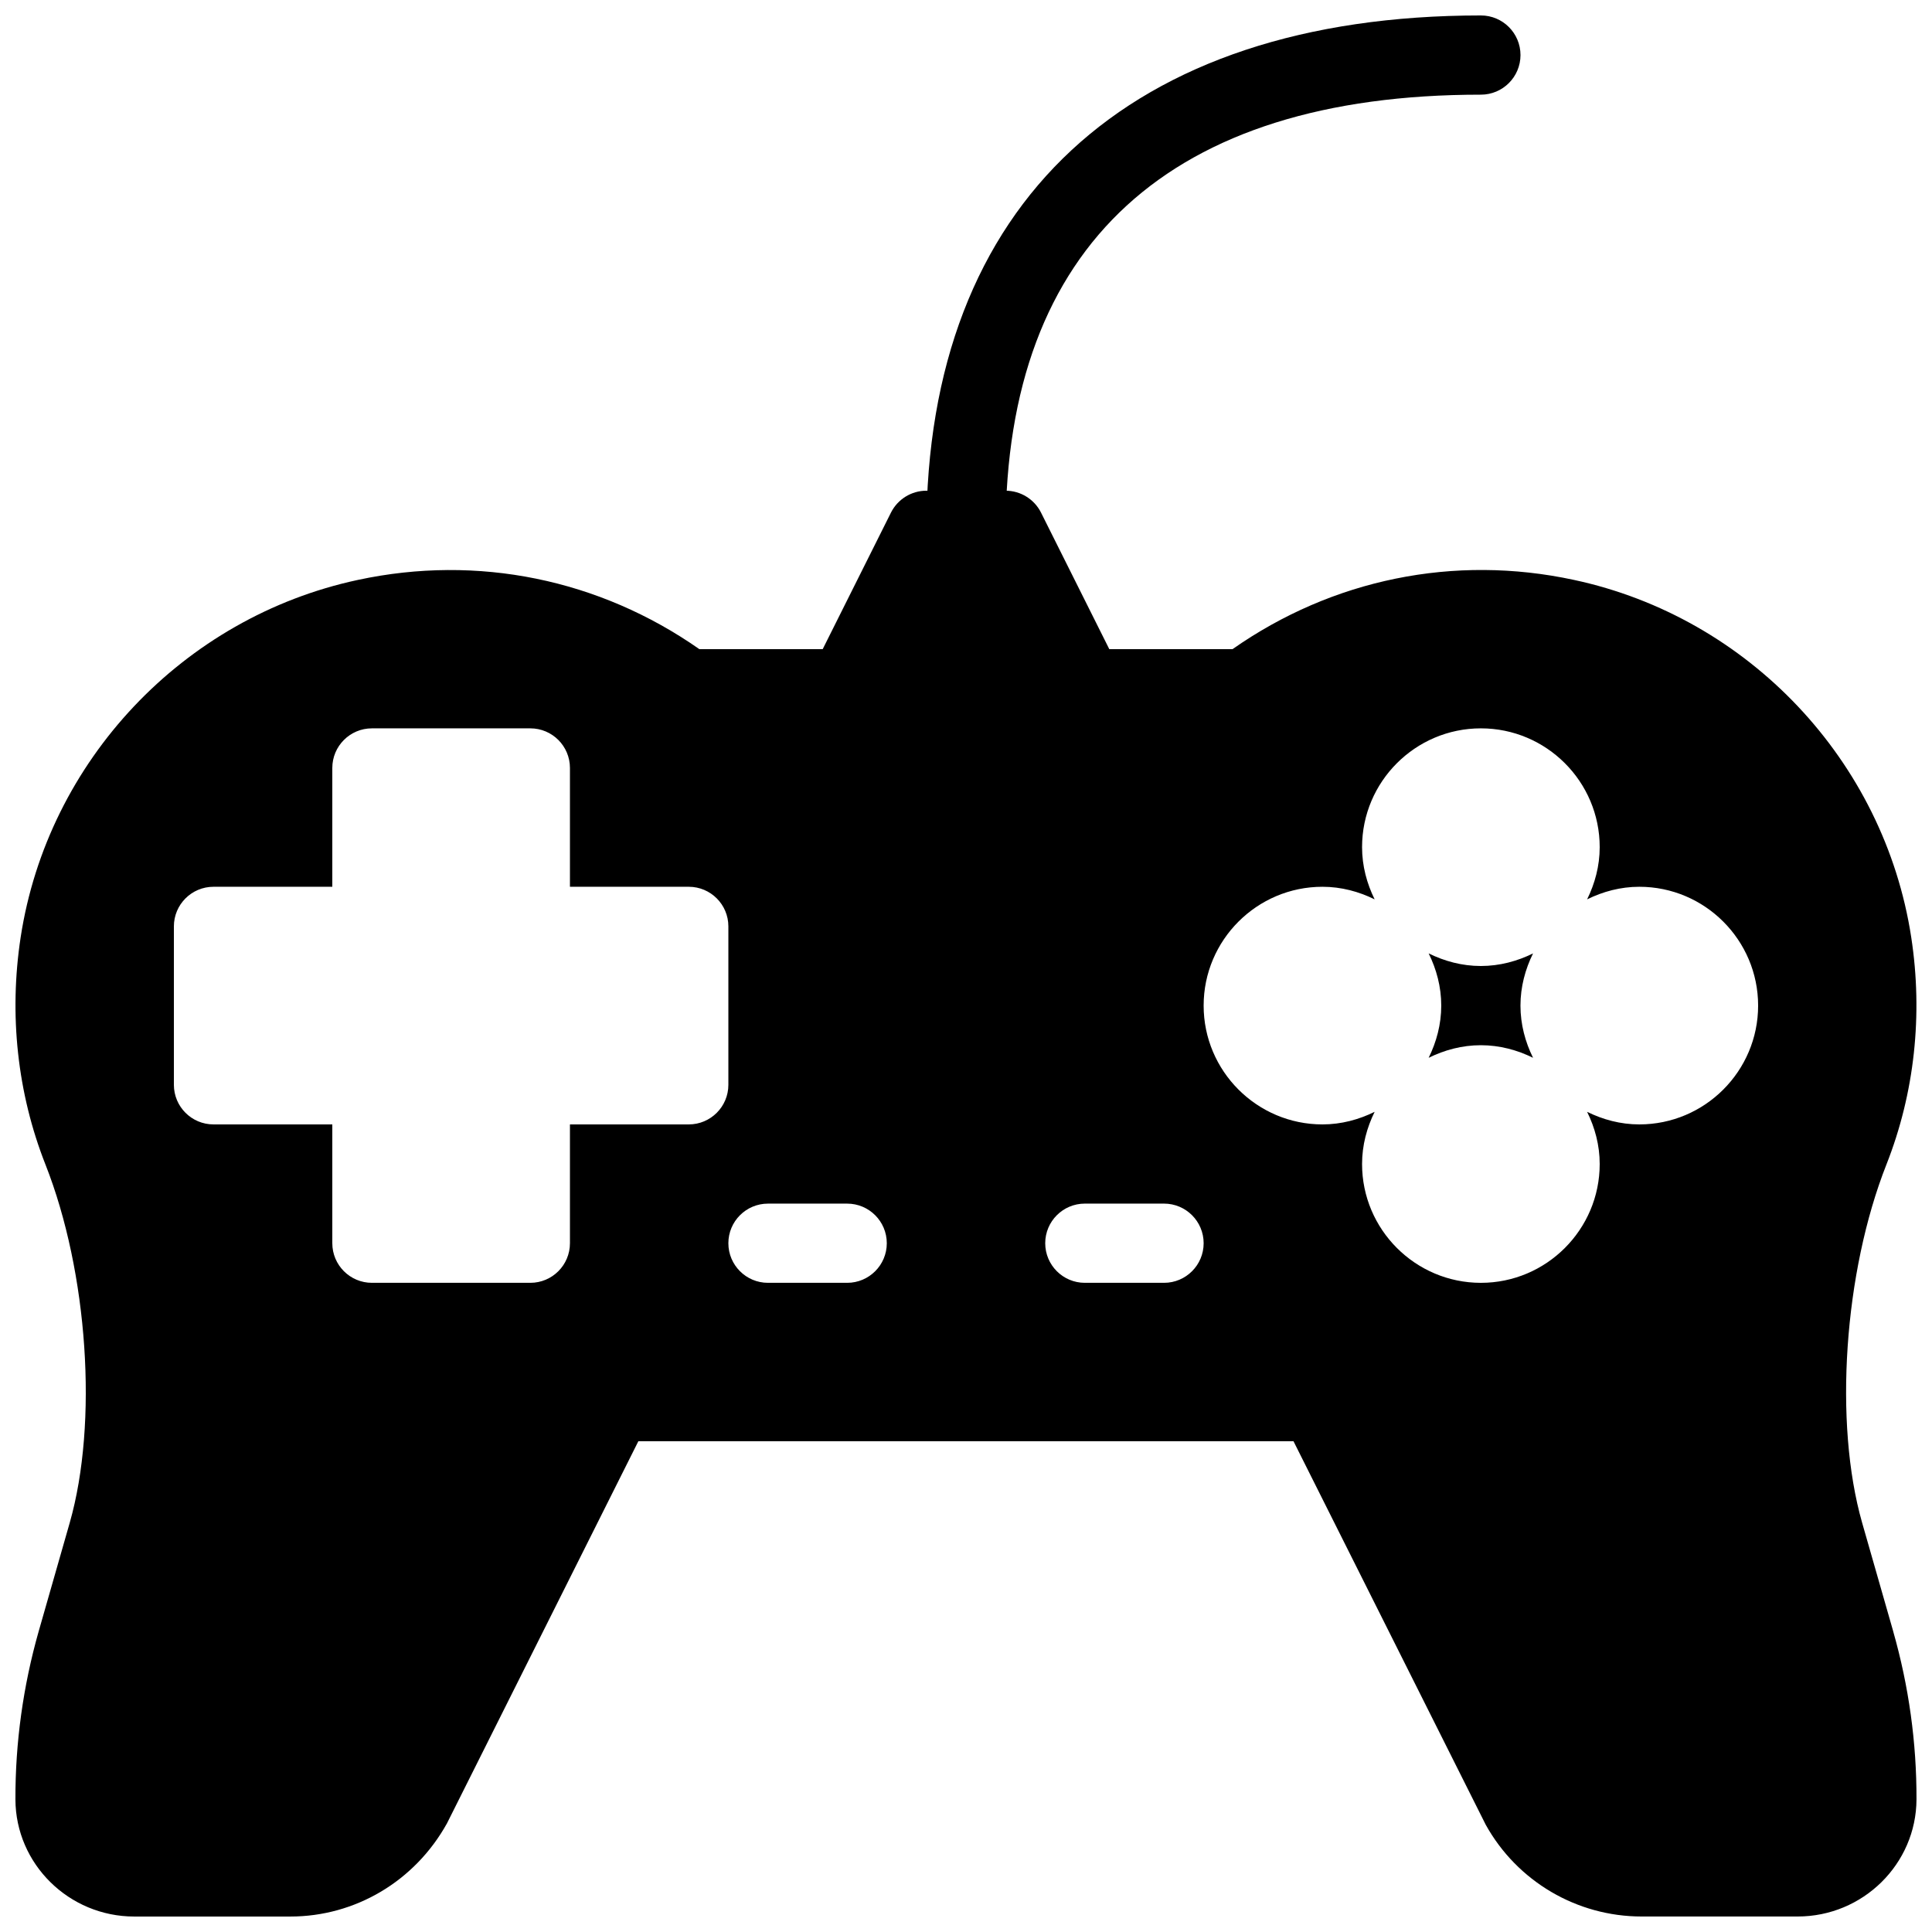
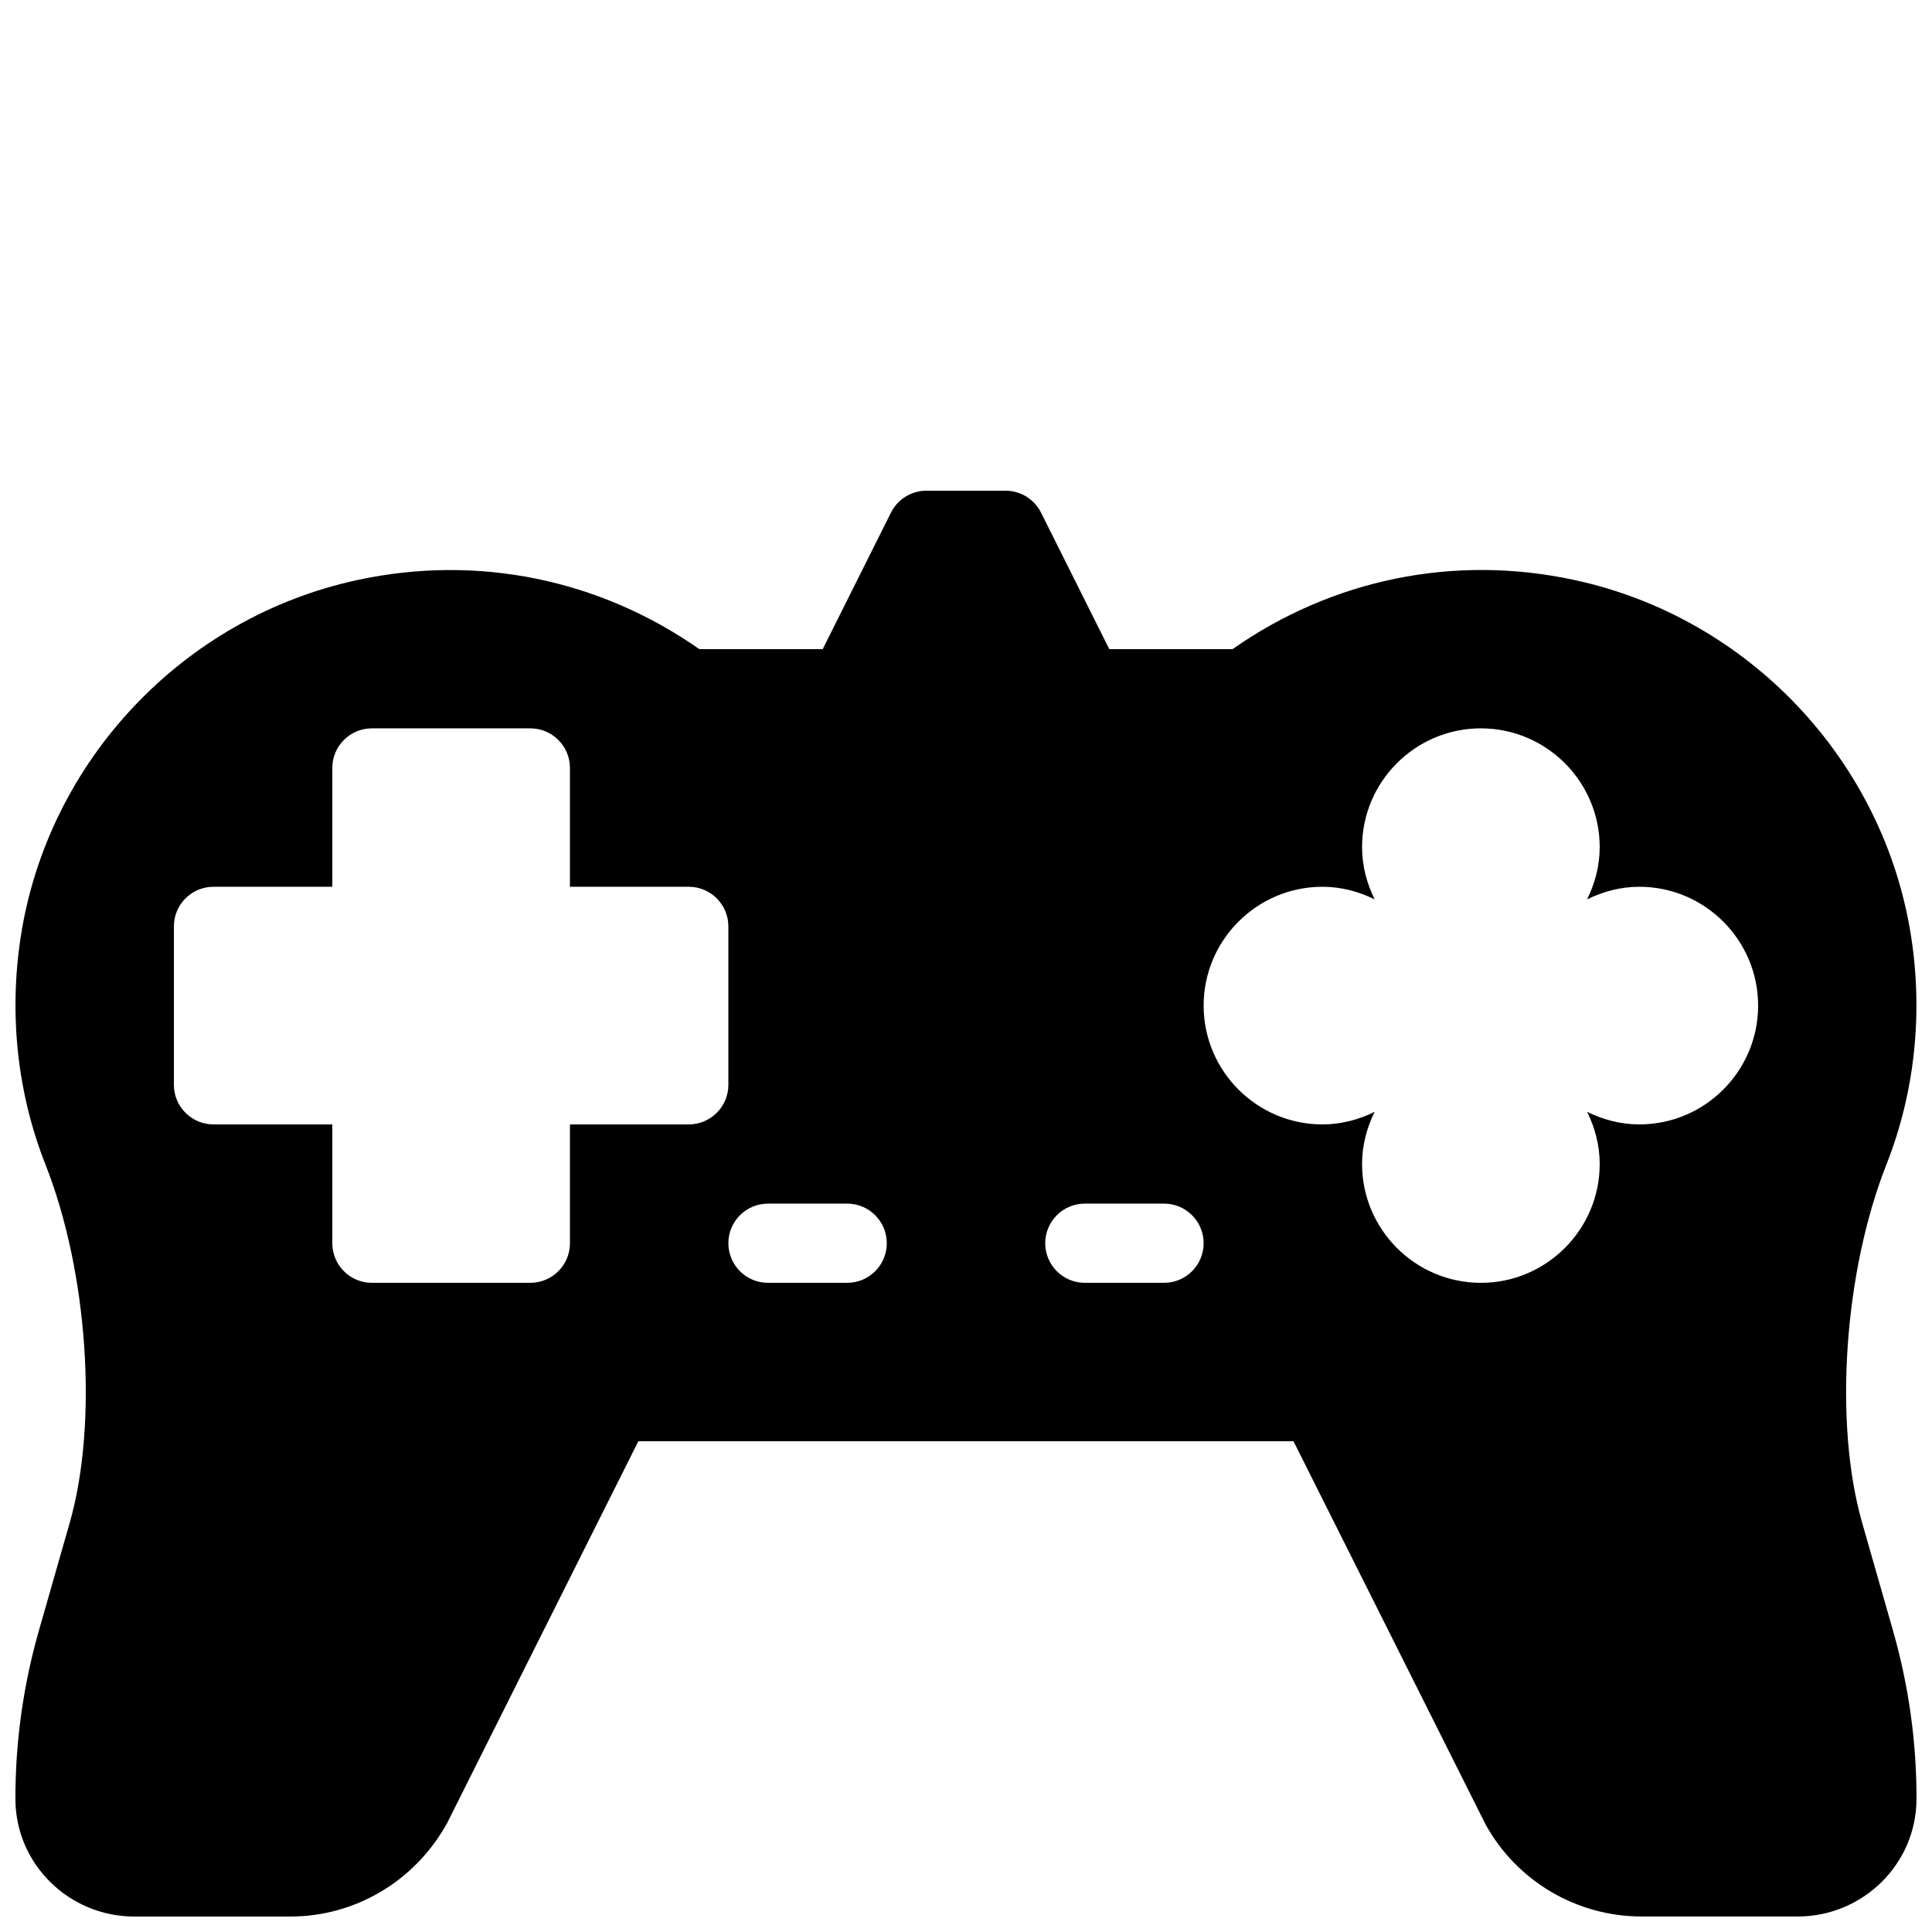
<svg xmlns="http://www.w3.org/2000/svg" width="800px" height="800px" version="1.1" viewBox="144 144 512 512">
  <defs>
    <clipPath id="b">
      <path d="m148.09 295h503.81v356.9h-503.81z" />
    </clipPath>
    <clipPath id="a">
-       <path d="m389 148.09h158v147.91h-158z" />
-     </clipPath>
+       </clipPath>
  </defs>
-   <path d="m522.61 396.66c2.059 4.18 3.336 8.84 3.336 13.836s-1.281 9.656-3.336 13.832c4.176-2.059 8.836-3.336 13.832-3.336 4.996 0 9.656 1.281 13.832 3.336-2.055-4.176-3.336-8.836-3.336-13.832s1.281-9.656 3.336-13.832c-4.176 2.055-8.836 3.336-13.832 3.336-4.996 0-9.656-1.281-13.832-3.34z" />
  <g clip-path="url(#b)">
    <path d="m645.73 576.35-8.25-28.82c-7.535-26.43-4.828-66.355 6.445-94.926 7.453-18.895 9.719-39.719 6.57-60.227-7.16-46.727-43.074-84.785-89.383-94.695-31.738-6.844-64.027-0.188-90.477 18.348h-141.3c-26.449-18.516-58.734-25.168-90.477-18.348-46.309 9.91-82.227 47.969-89.383 94.695-3.129 20.508-0.883 41.332 6.57 60.227 11.273 28.57 13.98 68.477 6.445 94.906l-8.25 28.844c-4.117 14.504-6.195 29.469-6.152 44.523 0.062 17.105 14.191 31.023 31.488 31.023h41.375c17.129 0 32.957-9.301 41.5-24.688l50.719-101.27h173.62l50.949 101.64c8.332 15.012 24.16 24.309 41.289 24.309h41.375c17.297 0 31.426-13.918 31.488-31.047 0.043-15.031-2.035-29.996-6.172-44.504zm-319.2-134.37h-31.488v31.488c0 5.793-4.703 10.492-10.496 10.492h-41.984c-5.793 0-10.496-4.699-10.496-10.492v-31.488h-31.488c-5.793 0-10.496-4.703-10.496-10.496v-41.984c0-5.797 4.703-10.496 10.496-10.496h31.488v-31.488c0-5.797 4.703-10.496 10.496-10.496h41.984c5.793 0 10.496 4.699 10.496 10.496v31.488h31.488c5.793 0 10.496 4.699 10.496 10.496v41.984c0 5.793-4.703 10.496-10.496 10.496zm41.984 41.98h-20.992c-5.797 0-10.496-4.699-10.496-10.492 0-5.797 4.699-10.496 10.496-10.496h20.992c5.793 0 10.496 4.703 10.496 10.496 0 5.793-4.703 10.492-10.496 10.492zm83.969 0h-20.992c-5.793 0-10.496-4.703-10.496-10.496s4.703-10.496 10.496-10.496h20.992c5.793 0 10.496 4.703 10.496 10.496 0 5.797-4.703 10.496-10.496 10.496zm125.95-41.98c-4.996 0-9.656-1.281-13.832-3.336 2.059 4.176 3.336 8.836 3.336 13.832 0 17.359-14.129 31.488-31.488 31.488-17.359-0.004-31.488-14.129-31.488-31.488 0-4.996 1.281-9.656 3.336-13.832-4.172 2.055-8.836 3.336-13.832 3.336-17.359 0-31.488-14.129-31.488-31.488s14.129-31.488 31.488-31.488c4.996 0 9.656 1.281 13.832 3.336-2.055-4.176-3.336-8.836-3.336-13.832 0-17.363 14.129-31.488 31.488-31.488 17.363 0 31.488 14.125 31.488 31.488 0 4.996-1.281 9.656-3.336 13.832 4.176-2.059 8.836-3.336 13.832-3.336 17.359 0 31.488 14.129 31.488 31.488s-14.125 31.488-31.488 31.488z" />
  </g>
  <path d="m440.87 321.82-20.992-41.984c-1.785-3.547-5.418-5.793-9.383-5.793h-20.992c-3.969 0-7.598 2.246-9.383 5.793l-20.992 41.984c-2.582 5.184-0.484 11.484 4.703 14.086 5.207 2.582 11.504 0.504 14.086-4.703l2.328-4.68h39.508l2.352 4.703c1.844 3.672 5.539 5.793 9.383 5.793 1.574 0 3.168-0.355 4.703-1.113 5.184-2.582 7.262-8.902 4.68-14.086z" />
  <g clip-path="url(#a)">
-     <path d="m400 295.04c-5.793 0-10.496-4.703-10.496-10.496 0-86.719 53.57-136.45 146.95-136.45 5.793 0 10.492 4.703 10.492 10.496 0 5.793-4.699 10.496-10.496 10.496-82.395 0-125.95 39.926-125.95 115.46 0.004 5.793-4.699 10.496-10.492 10.496z" />
-   </g>
+     </g>
</svg>